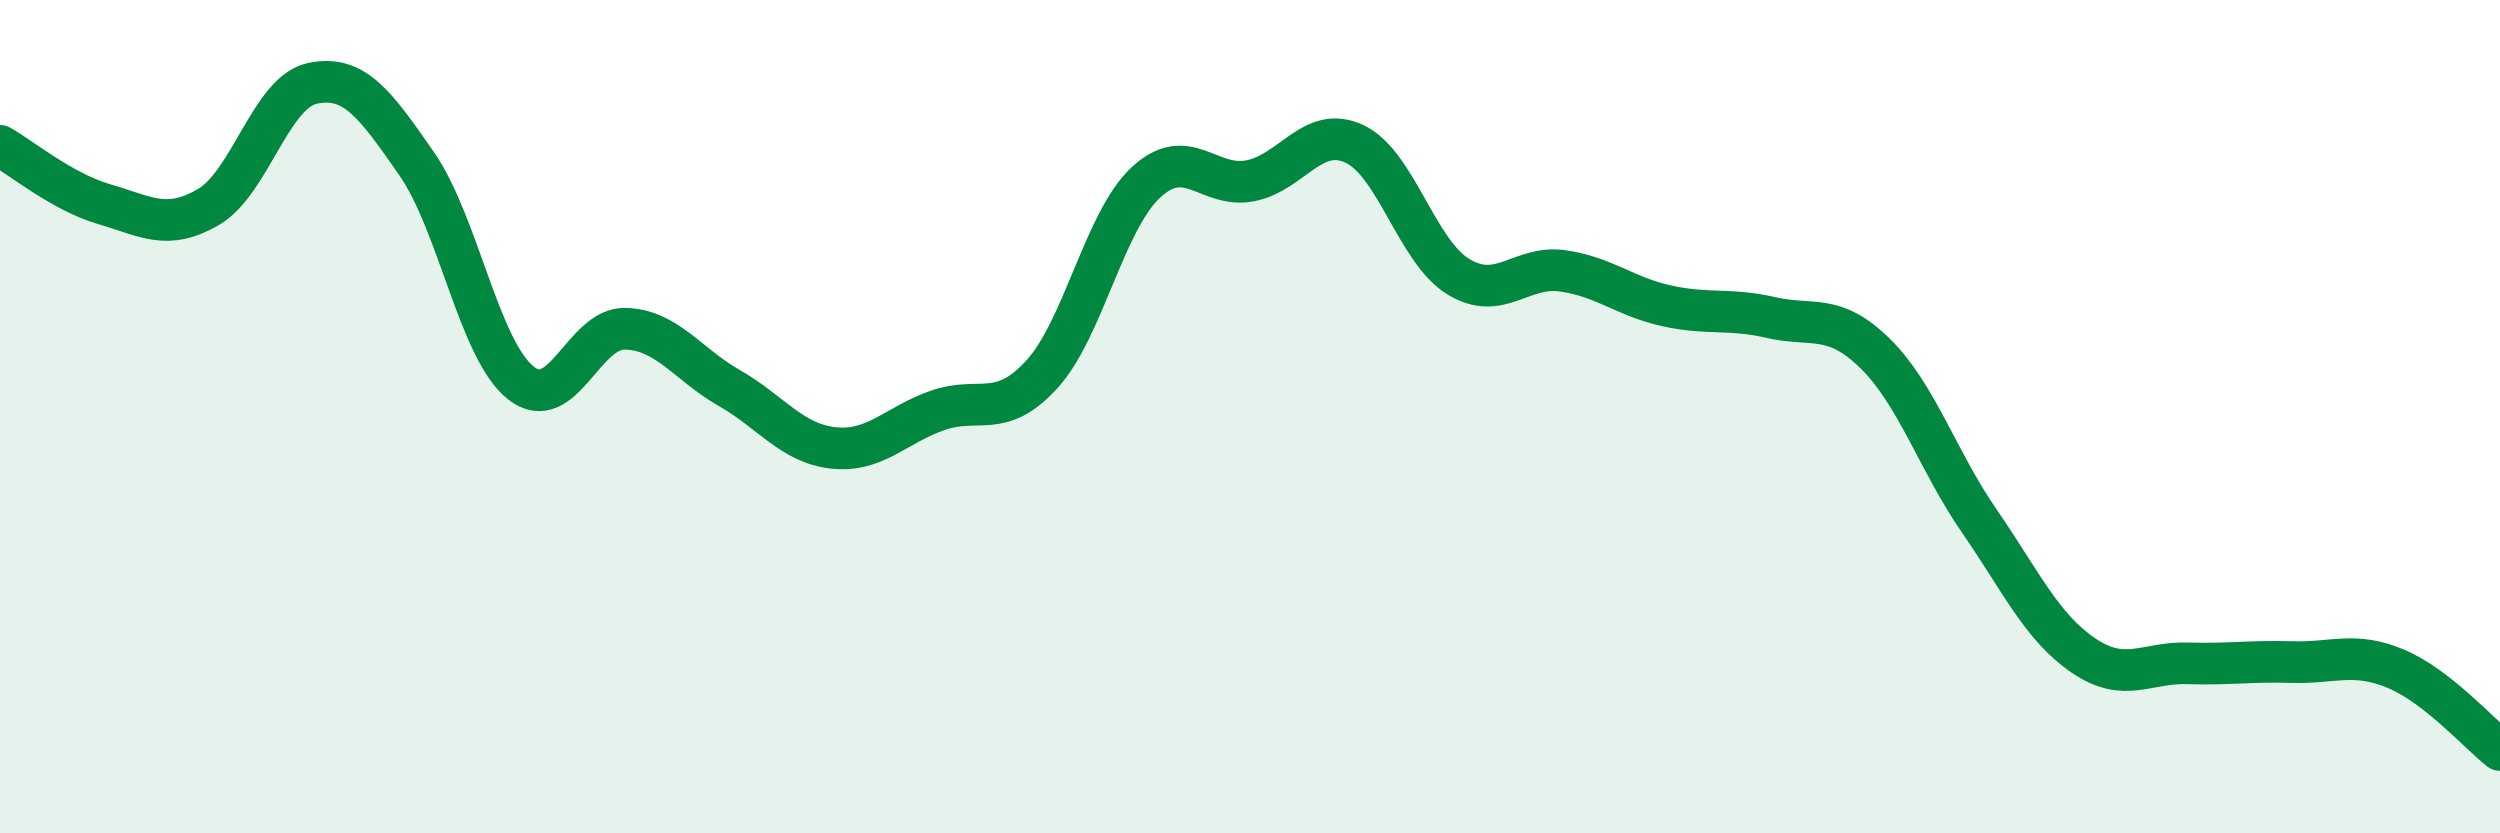
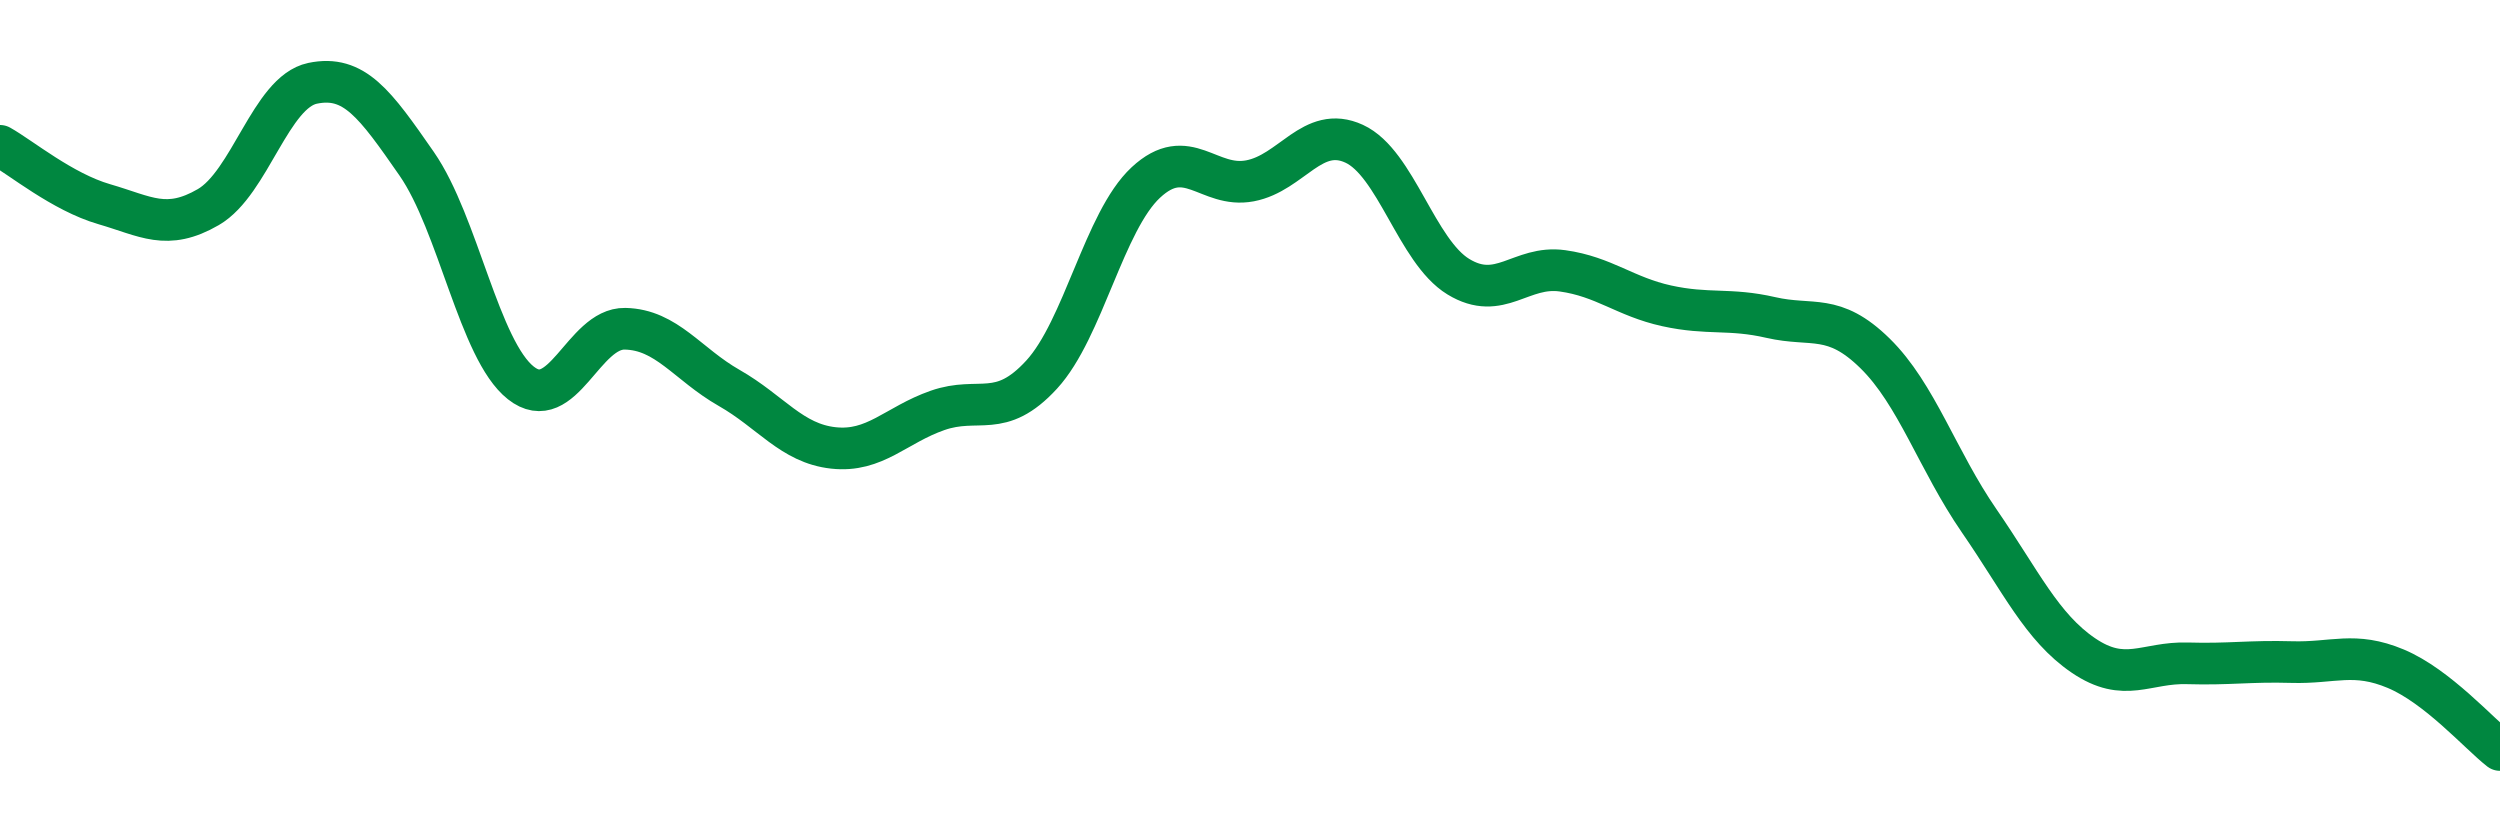
<svg xmlns="http://www.w3.org/2000/svg" width="60" height="20" viewBox="0 0 60 20">
-   <path d="M 0,3.5 C 0.5,3.78 1.5,4.61 2.5,4.9 C 3.5,5.19 4,5.55 5,4.97 C 6,4.39 6.5,2.21 7.5,2 C 8.5,1.79 9,2.49 10,3.93 C 11,5.37 11.5,8.4 12.5,9.19 C 13.5,9.98 14,7.87 15,7.89 C 16,7.91 16.5,8.74 17.5,9.31 C 18.5,9.88 19,10.64 20,10.75 C 21,10.86 21.5,10.2 22.5,9.85 C 23.5,9.5 24,10.08 25,8.99 C 26,7.9 26.5,5.31 27.5,4.38 C 28.5,3.45 29,4.53 30,4.34 C 31,4.15 31.5,2.99 32.5,3.45 C 33.5,3.91 34,6.03 35,6.64 C 36,7.25 36.5,6.36 37.5,6.5 C 38.5,6.64 39,7.12 40,7.34 C 41,7.56 41.5,7.39 42.5,7.62 C 43.5,7.85 44,7.5 45,8.48 C 46,9.46 46.5,11.05 47.5,12.5 C 48.5,13.95 49,15.05 50,15.73 C 51,16.41 51.5,15.89 52.5,15.92 C 53.5,15.95 54,15.86 55,15.89 C 56,15.92 56.5,15.63 57.5,16.05 C 58.5,16.47 59.5,17.61 60,18L60 20L0 20Z" fill="#008740" opacity="0.1" stroke-linecap="round" stroke-linejoin="round" />
  <path d="M 0,3.5 C 0.5,3.78 1.5,4.61 2.5,4.9 C 3.5,5.19 4,5.55 5,4.97 C 6,4.39 6.5,2.21 7.5,2 C 8.5,1.79 9,2.49 10,3.93 C 11,5.37 11.5,8.4 12.5,9.19 C 13.5,9.98 14,7.87 15,7.89 C 16,7.91 16.5,8.74 17.5,9.31 C 18.5,9.88 19,10.64 20,10.75 C 21,10.86 21.5,10.2 22.5,9.85 C 23.5,9.5 24,10.08 25,8.99 C 26,7.9 26.5,5.31 27.5,4.38 C 28.5,3.45 29,4.53 30,4.34 C 31,4.15 31.5,2.99 32.5,3.45 C 33.5,3.91 34,6.03 35,6.64 C 36,7.25 36.5,6.36 37.5,6.5 C 38.5,6.64 39,7.12 40,7.34 C 41,7.56 41.5,7.39 42.5,7.62 C 43.5,7.85 44,7.5 45,8.48 C 46,9.46 46.5,11.05 47.5,12.5 C 48.5,13.95 49,15.05 50,15.73 C 51,16.41 51.5,15.89 52.5,15.92 C 53.5,15.95 54,15.86 55,15.89 C 56,15.92 56.5,15.63 57.5,16.05 C 58.5,16.47 59.5,17.61 60,18" stroke="#008740" stroke-width="1" fill="none" stroke-linecap="round" stroke-linejoin="round" />
</svg>